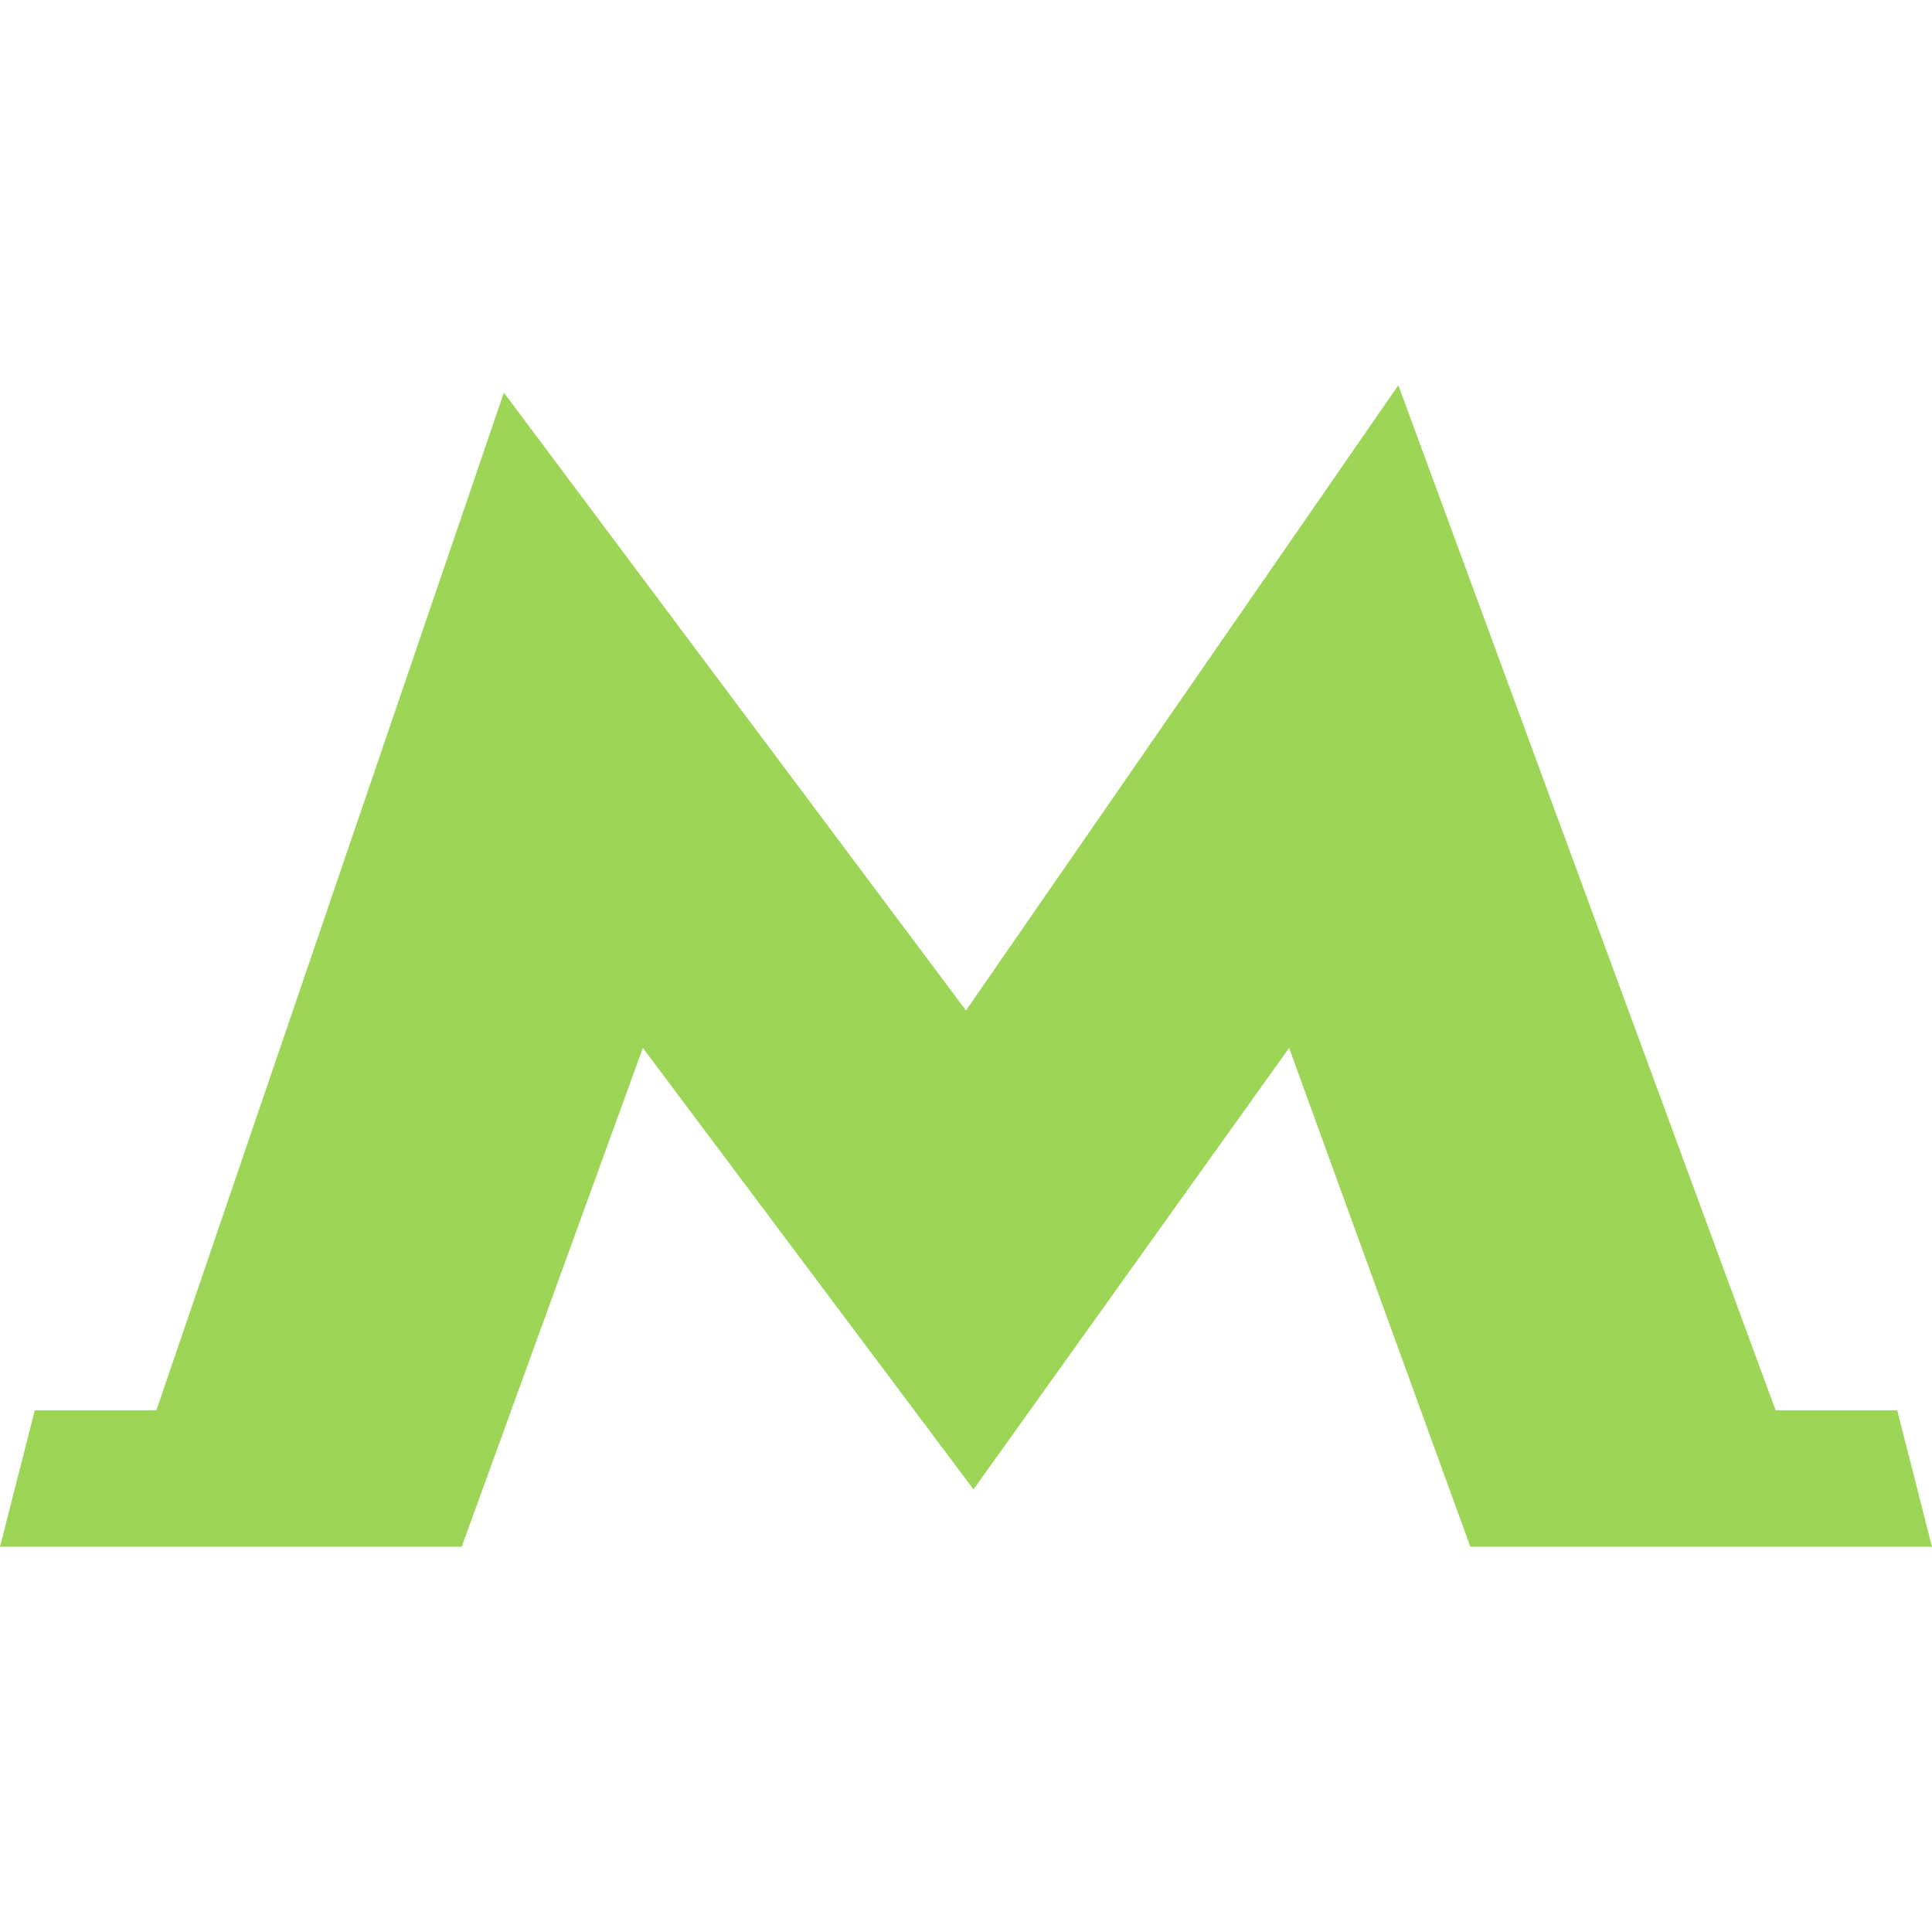
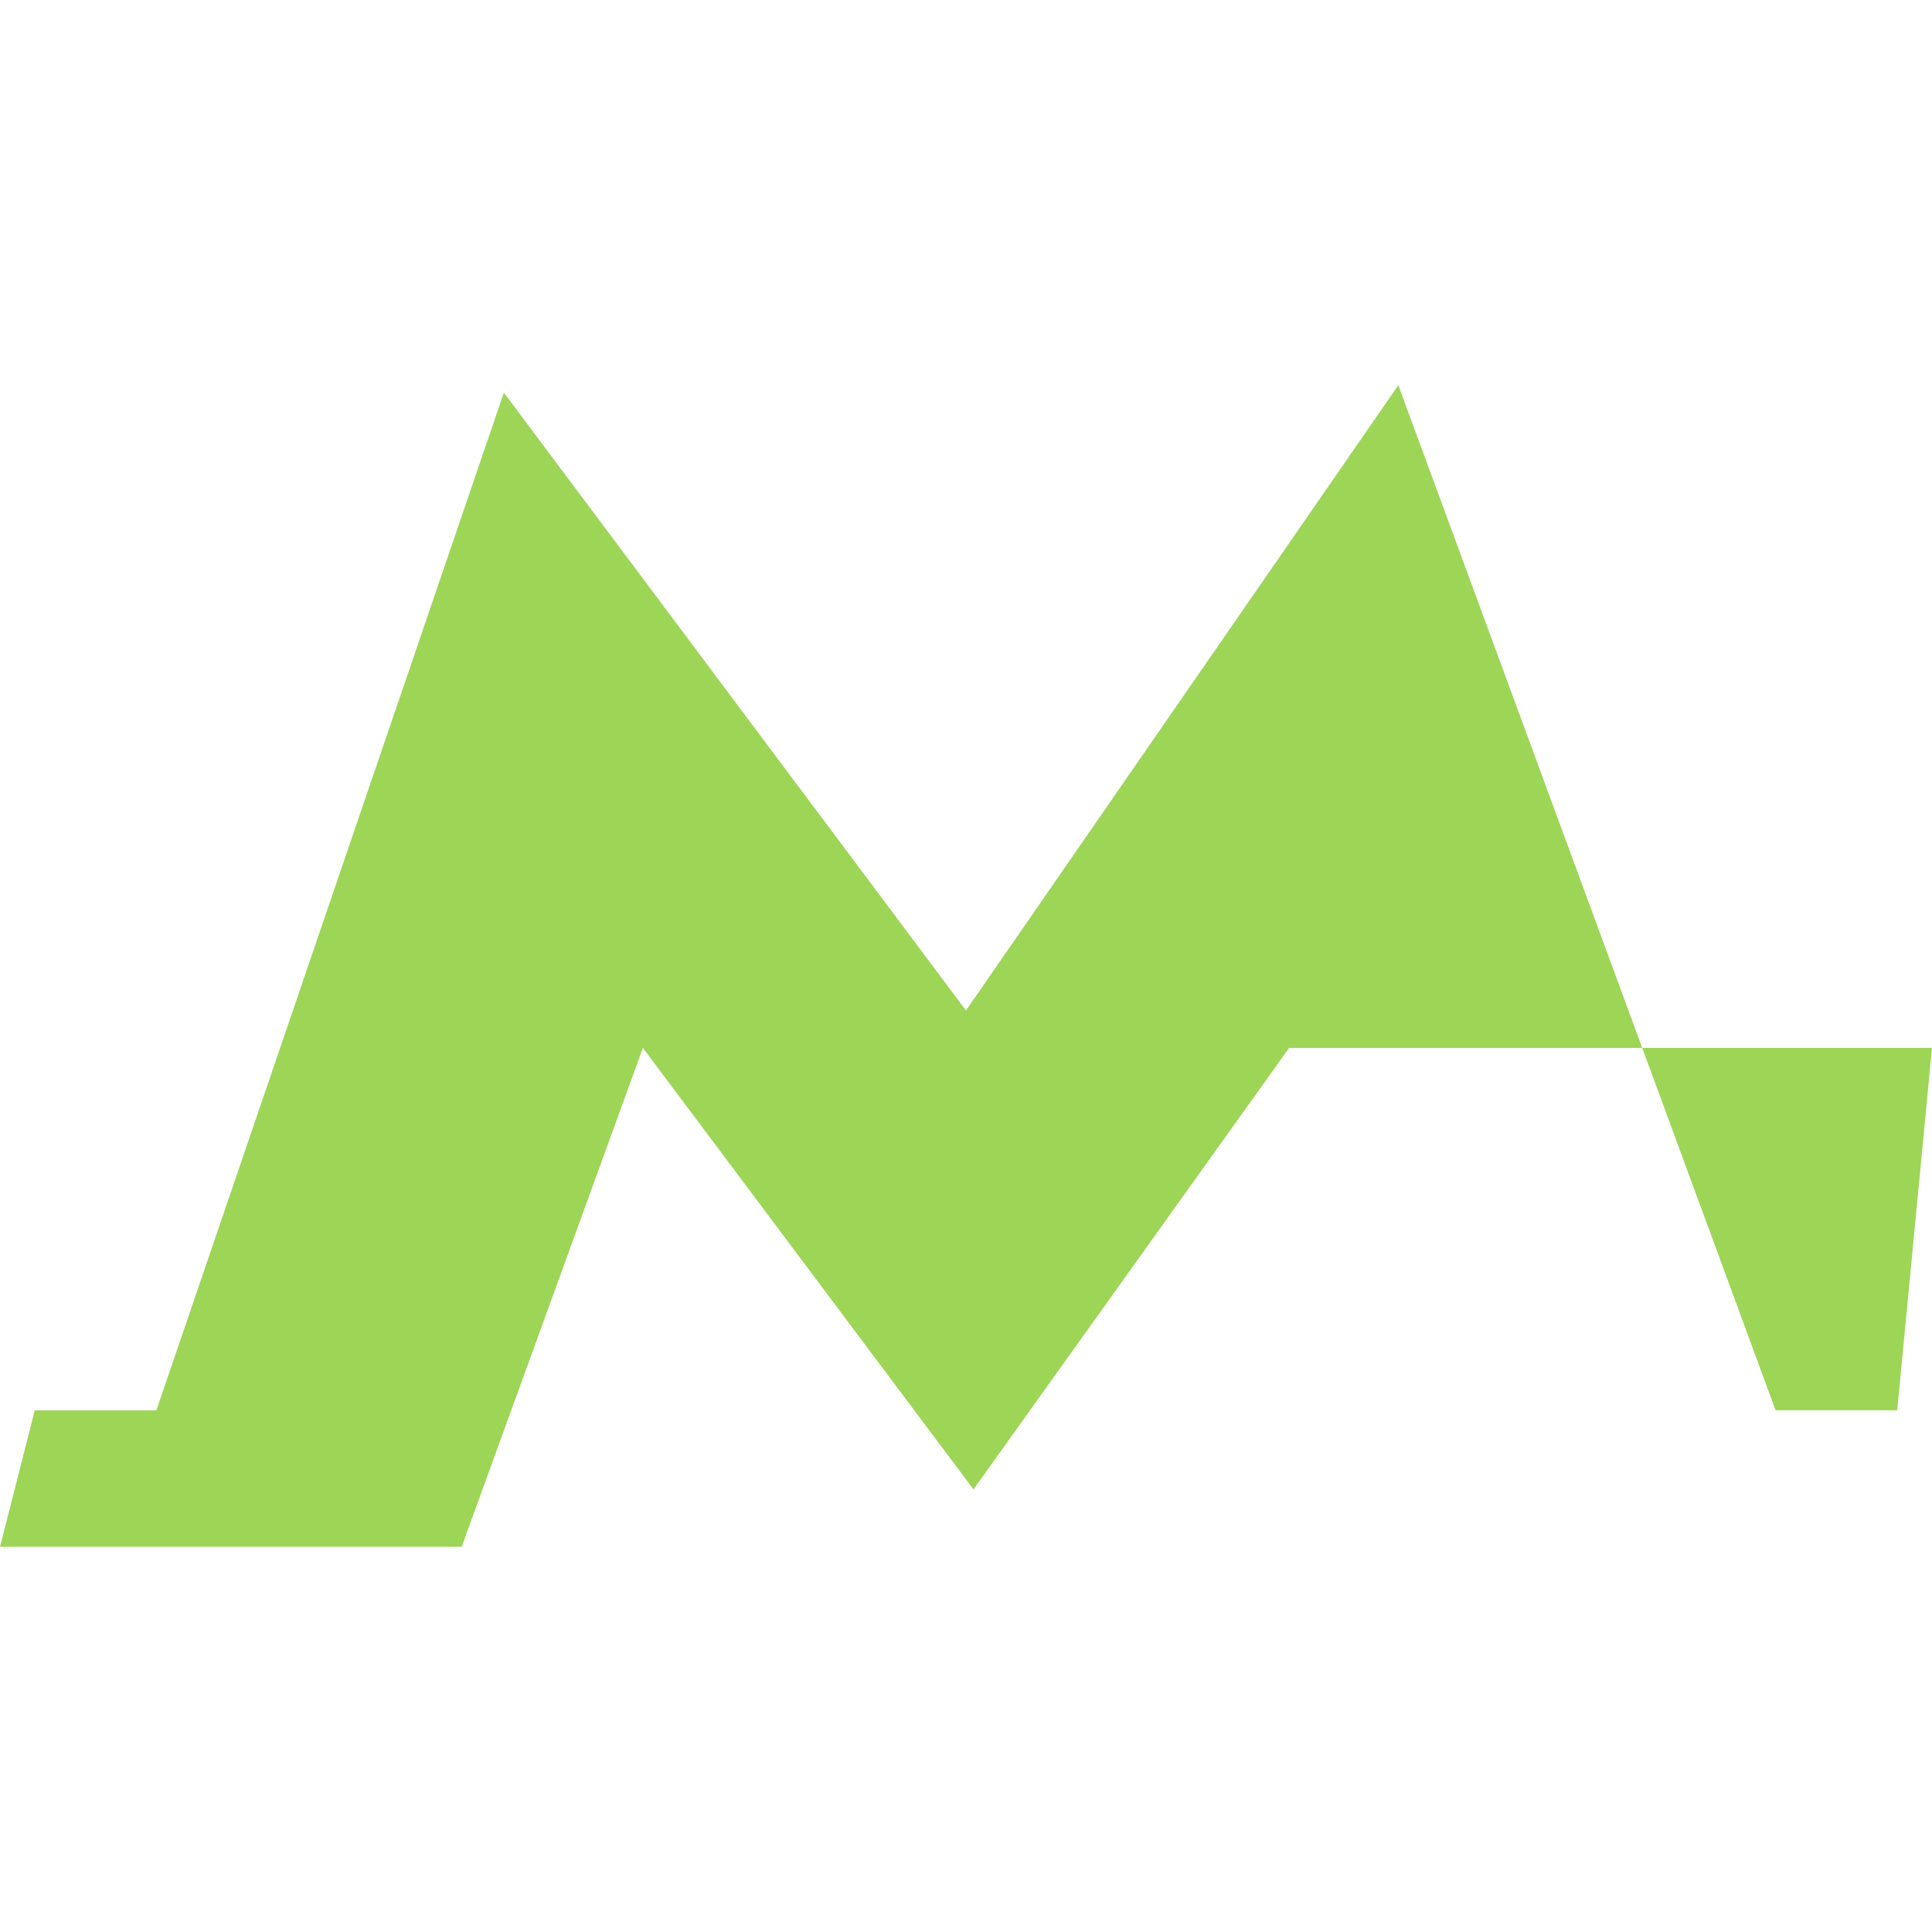
<svg xmlns="http://www.w3.org/2000/svg" width="300" height="300" viewBox="0 0 300 300" fill="none">
-   <path d="M294.601 218.996H275.718L217.133 59.813L149.997 156.907L78.239 60.967L24.282 218.996H5.399L0 240.187H71.687L99.827 162.719L150.848 230.853L151.154 231.282L151.466 230.853L200.173 162.719L228.313 240.187H300L294.601 218.996Z" fill="#9DD557" />
+   <path d="M294.601 218.996H275.718L217.133 59.813L149.997 156.907L78.239 60.967L24.282 218.996H5.399L0 240.187H71.687L99.827 162.719L150.848 230.853L151.154 231.282L151.466 230.853L200.173 162.719H300L294.601 218.996Z" fill="#9DD557" />
</svg>